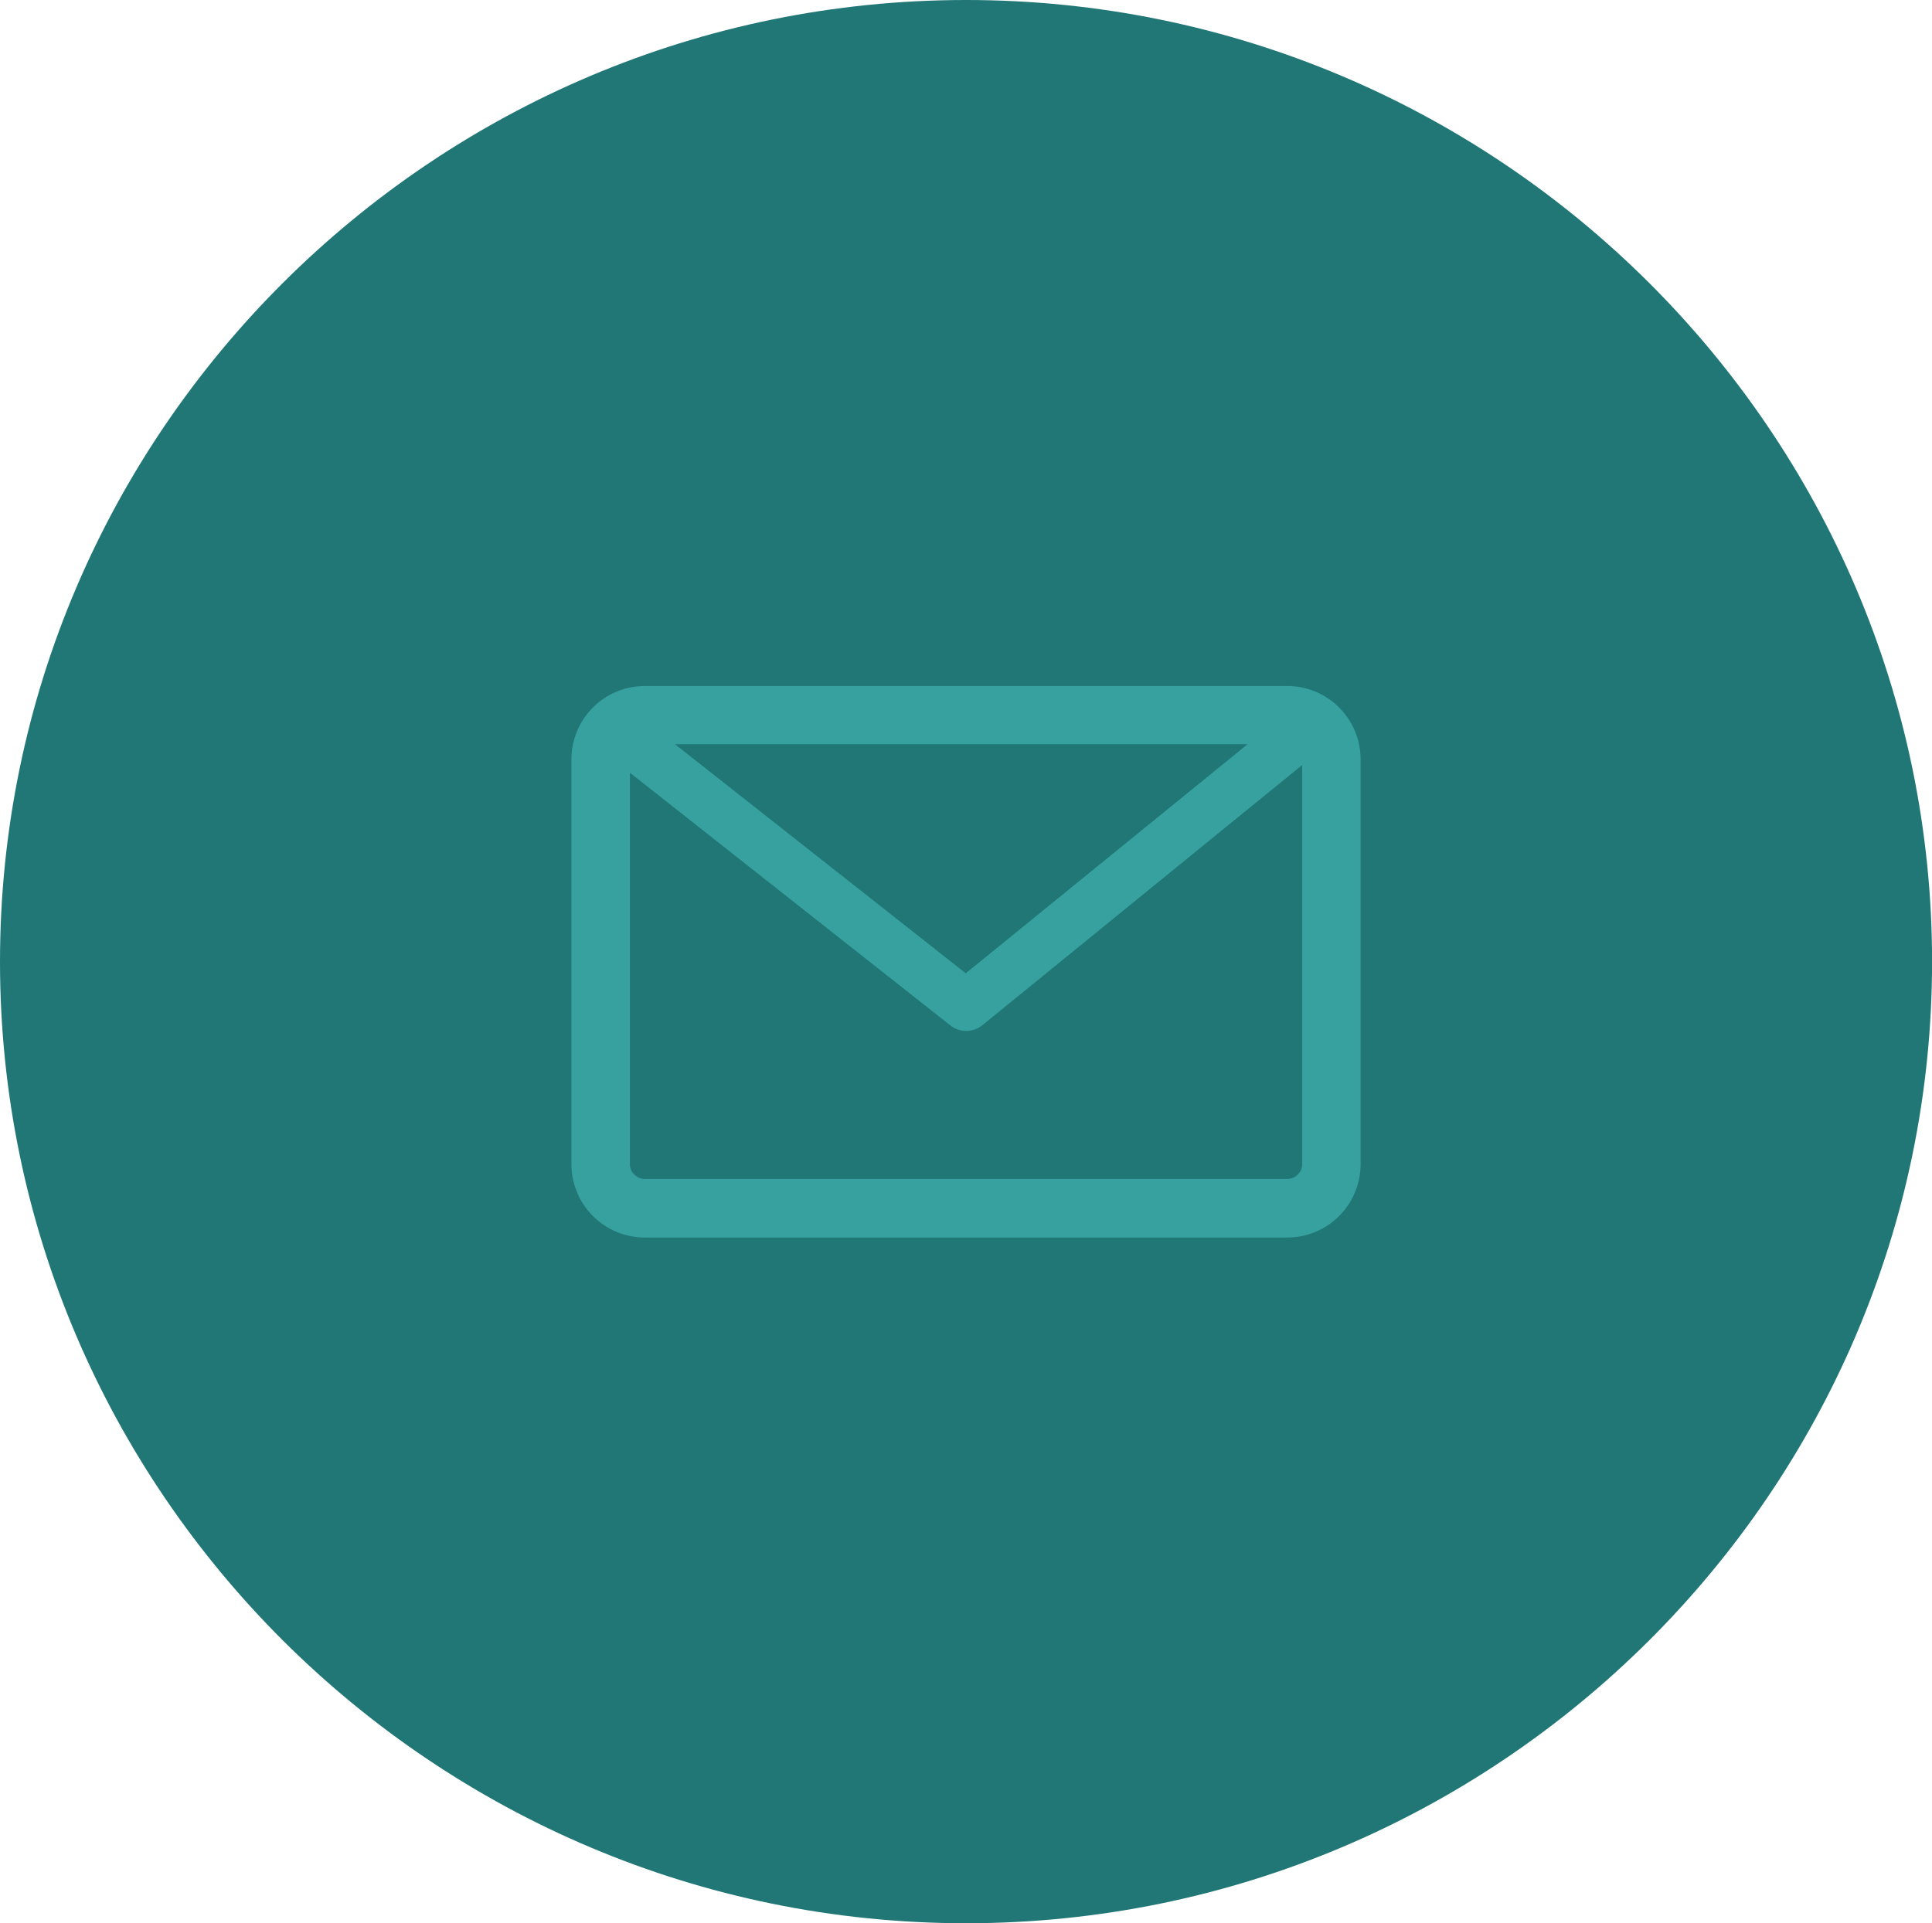
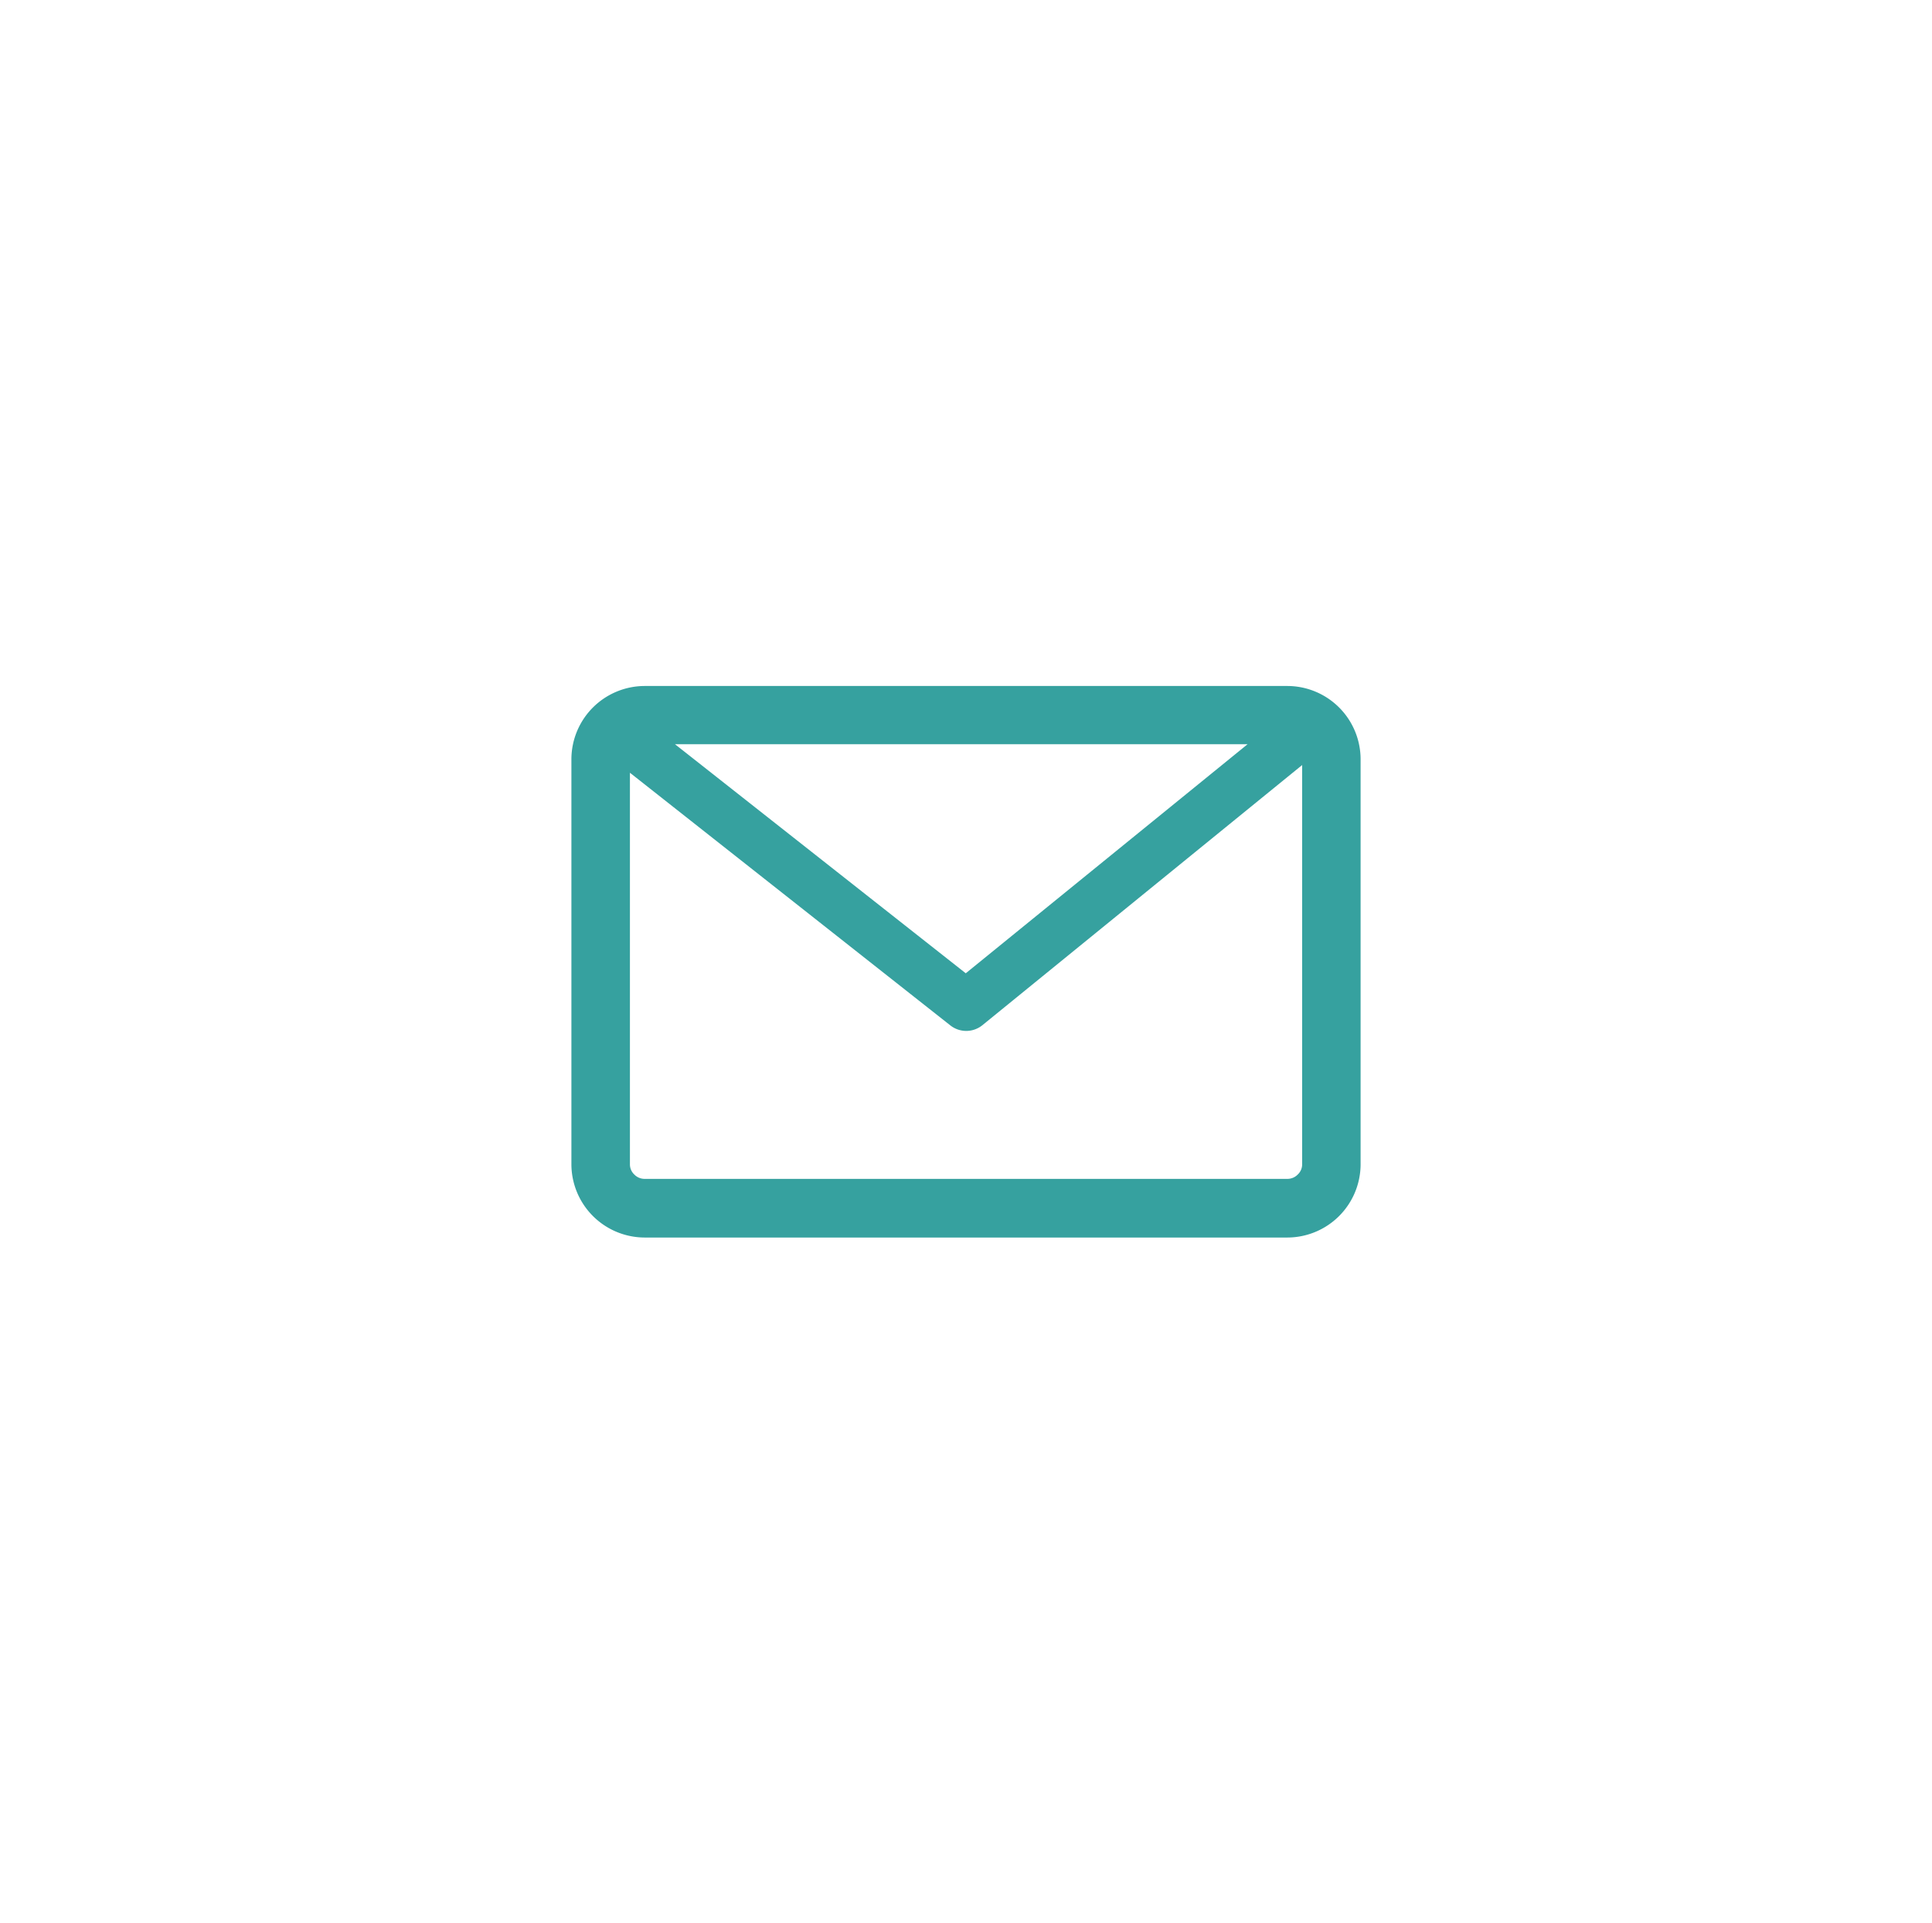
<svg xmlns="http://www.w3.org/2000/svg" id="ff0a52c2-33b5-44aa-9dd0-e0db4f1dd657" data-name="Layer 1" viewBox="0 0 278.27 277.09">
  <defs>
    <style>.b4bbae8f-bf0f-44e5-b756-f75a63673fea{fill:#207775;fill-rule:evenodd;}.a6955db2-cf5c-4b49-9d03-00267f0561f7{fill:#36a19f;}</style>
  </defs>
  <title>FaleConosco</title>
-   <path class="b4bbae8f-bf0f-44e5-b756-f75a63673fea" d="M306.47,534.25c76.61,0,139.13-62.25,139.13-138.53S383.08,257.17,306.47,257.17,167.32,319.41,167.32,395.72s62.52,138.53,139.15,138.53Z" transform="translate(-167.32 -257.17)" />
  <path class="a6955db2-cf5c-4b49-9d03-00267f0561f7" d="M260.18,356h92.55a10.57,10.57,0,0,1,10.56,10.52v58.42a10.57,10.57,0,0,1-10.56,10.52H260.18a10.58,10.58,0,0,1-10.56-10.52V366.5A10.58,10.58,0,0,1,260.18,356Zm4.36,8.39,41.88,33,40.59-33Zm90.33,3-46.09,37.51h0a3.7,3.7,0,0,1-4.58,0l-46.15-36.4v56.38a2,2,0,0,0,.63,1.5,2.06,2.06,0,0,0,1.5.63h92.55a2.08,2.08,0,0,0,1.51-.63,2,2,0,0,0,.63-1.5Z" transform="translate(-167.32 -257.17)" />
</svg>